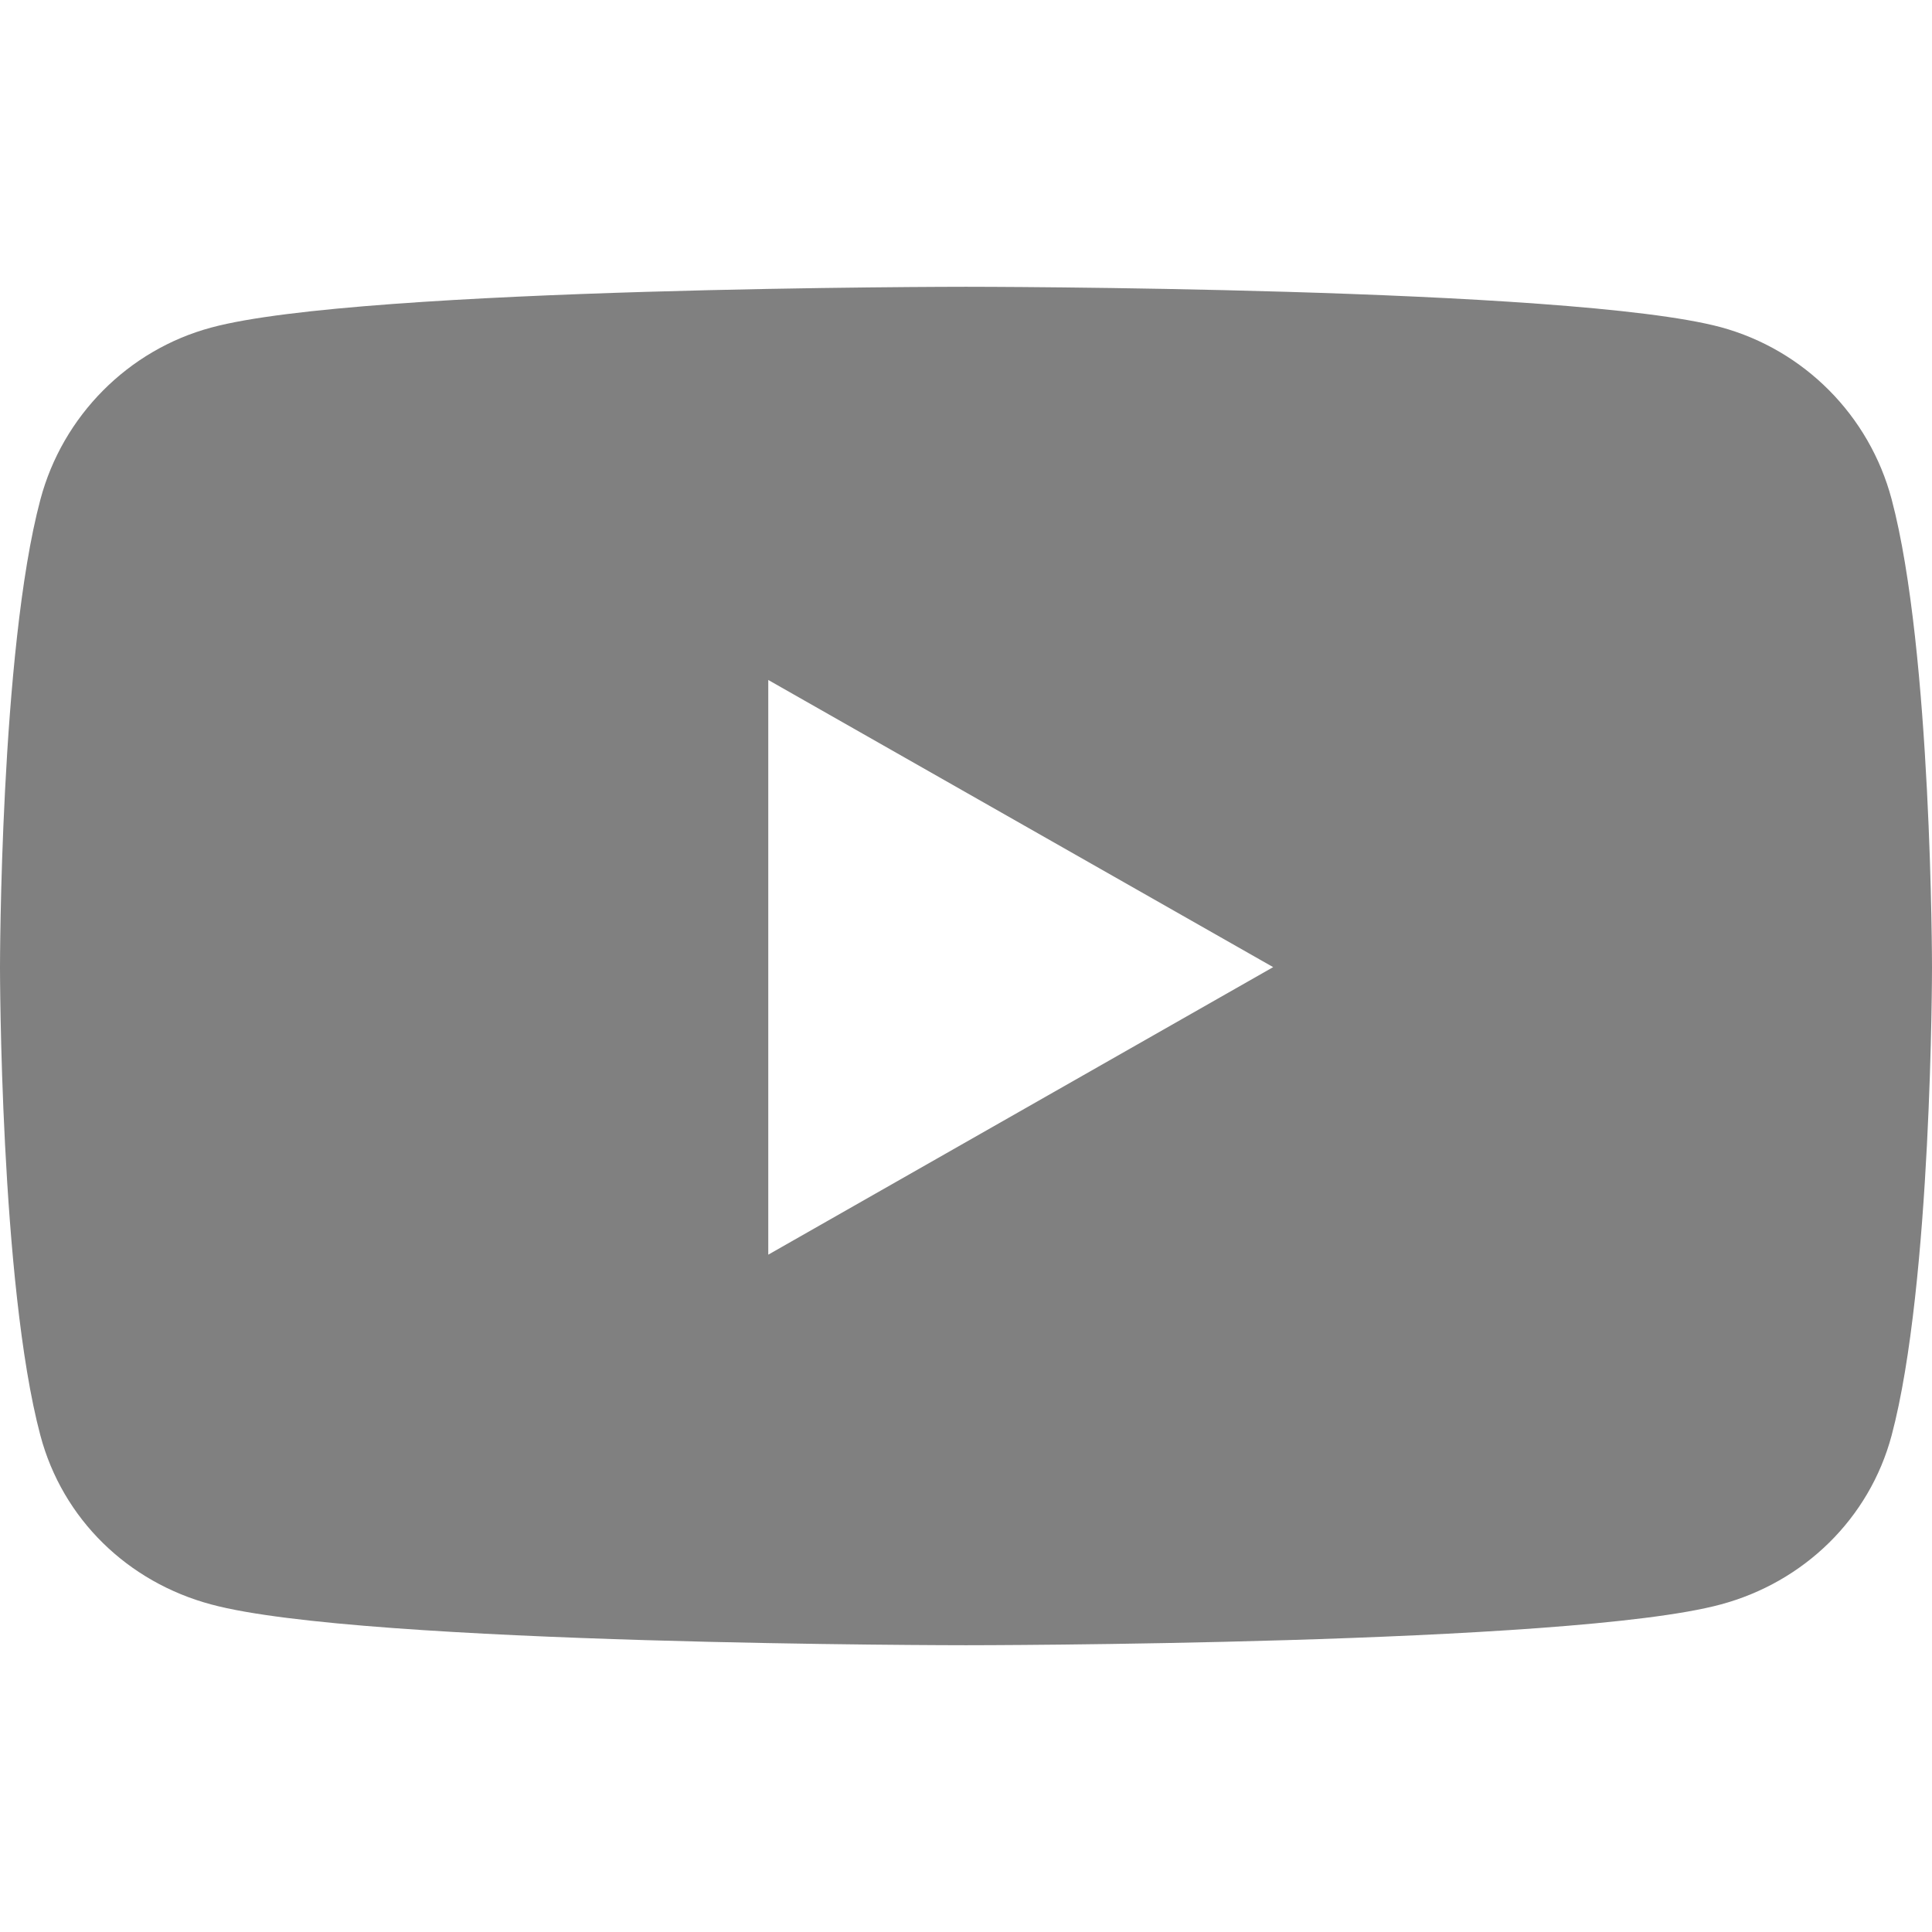
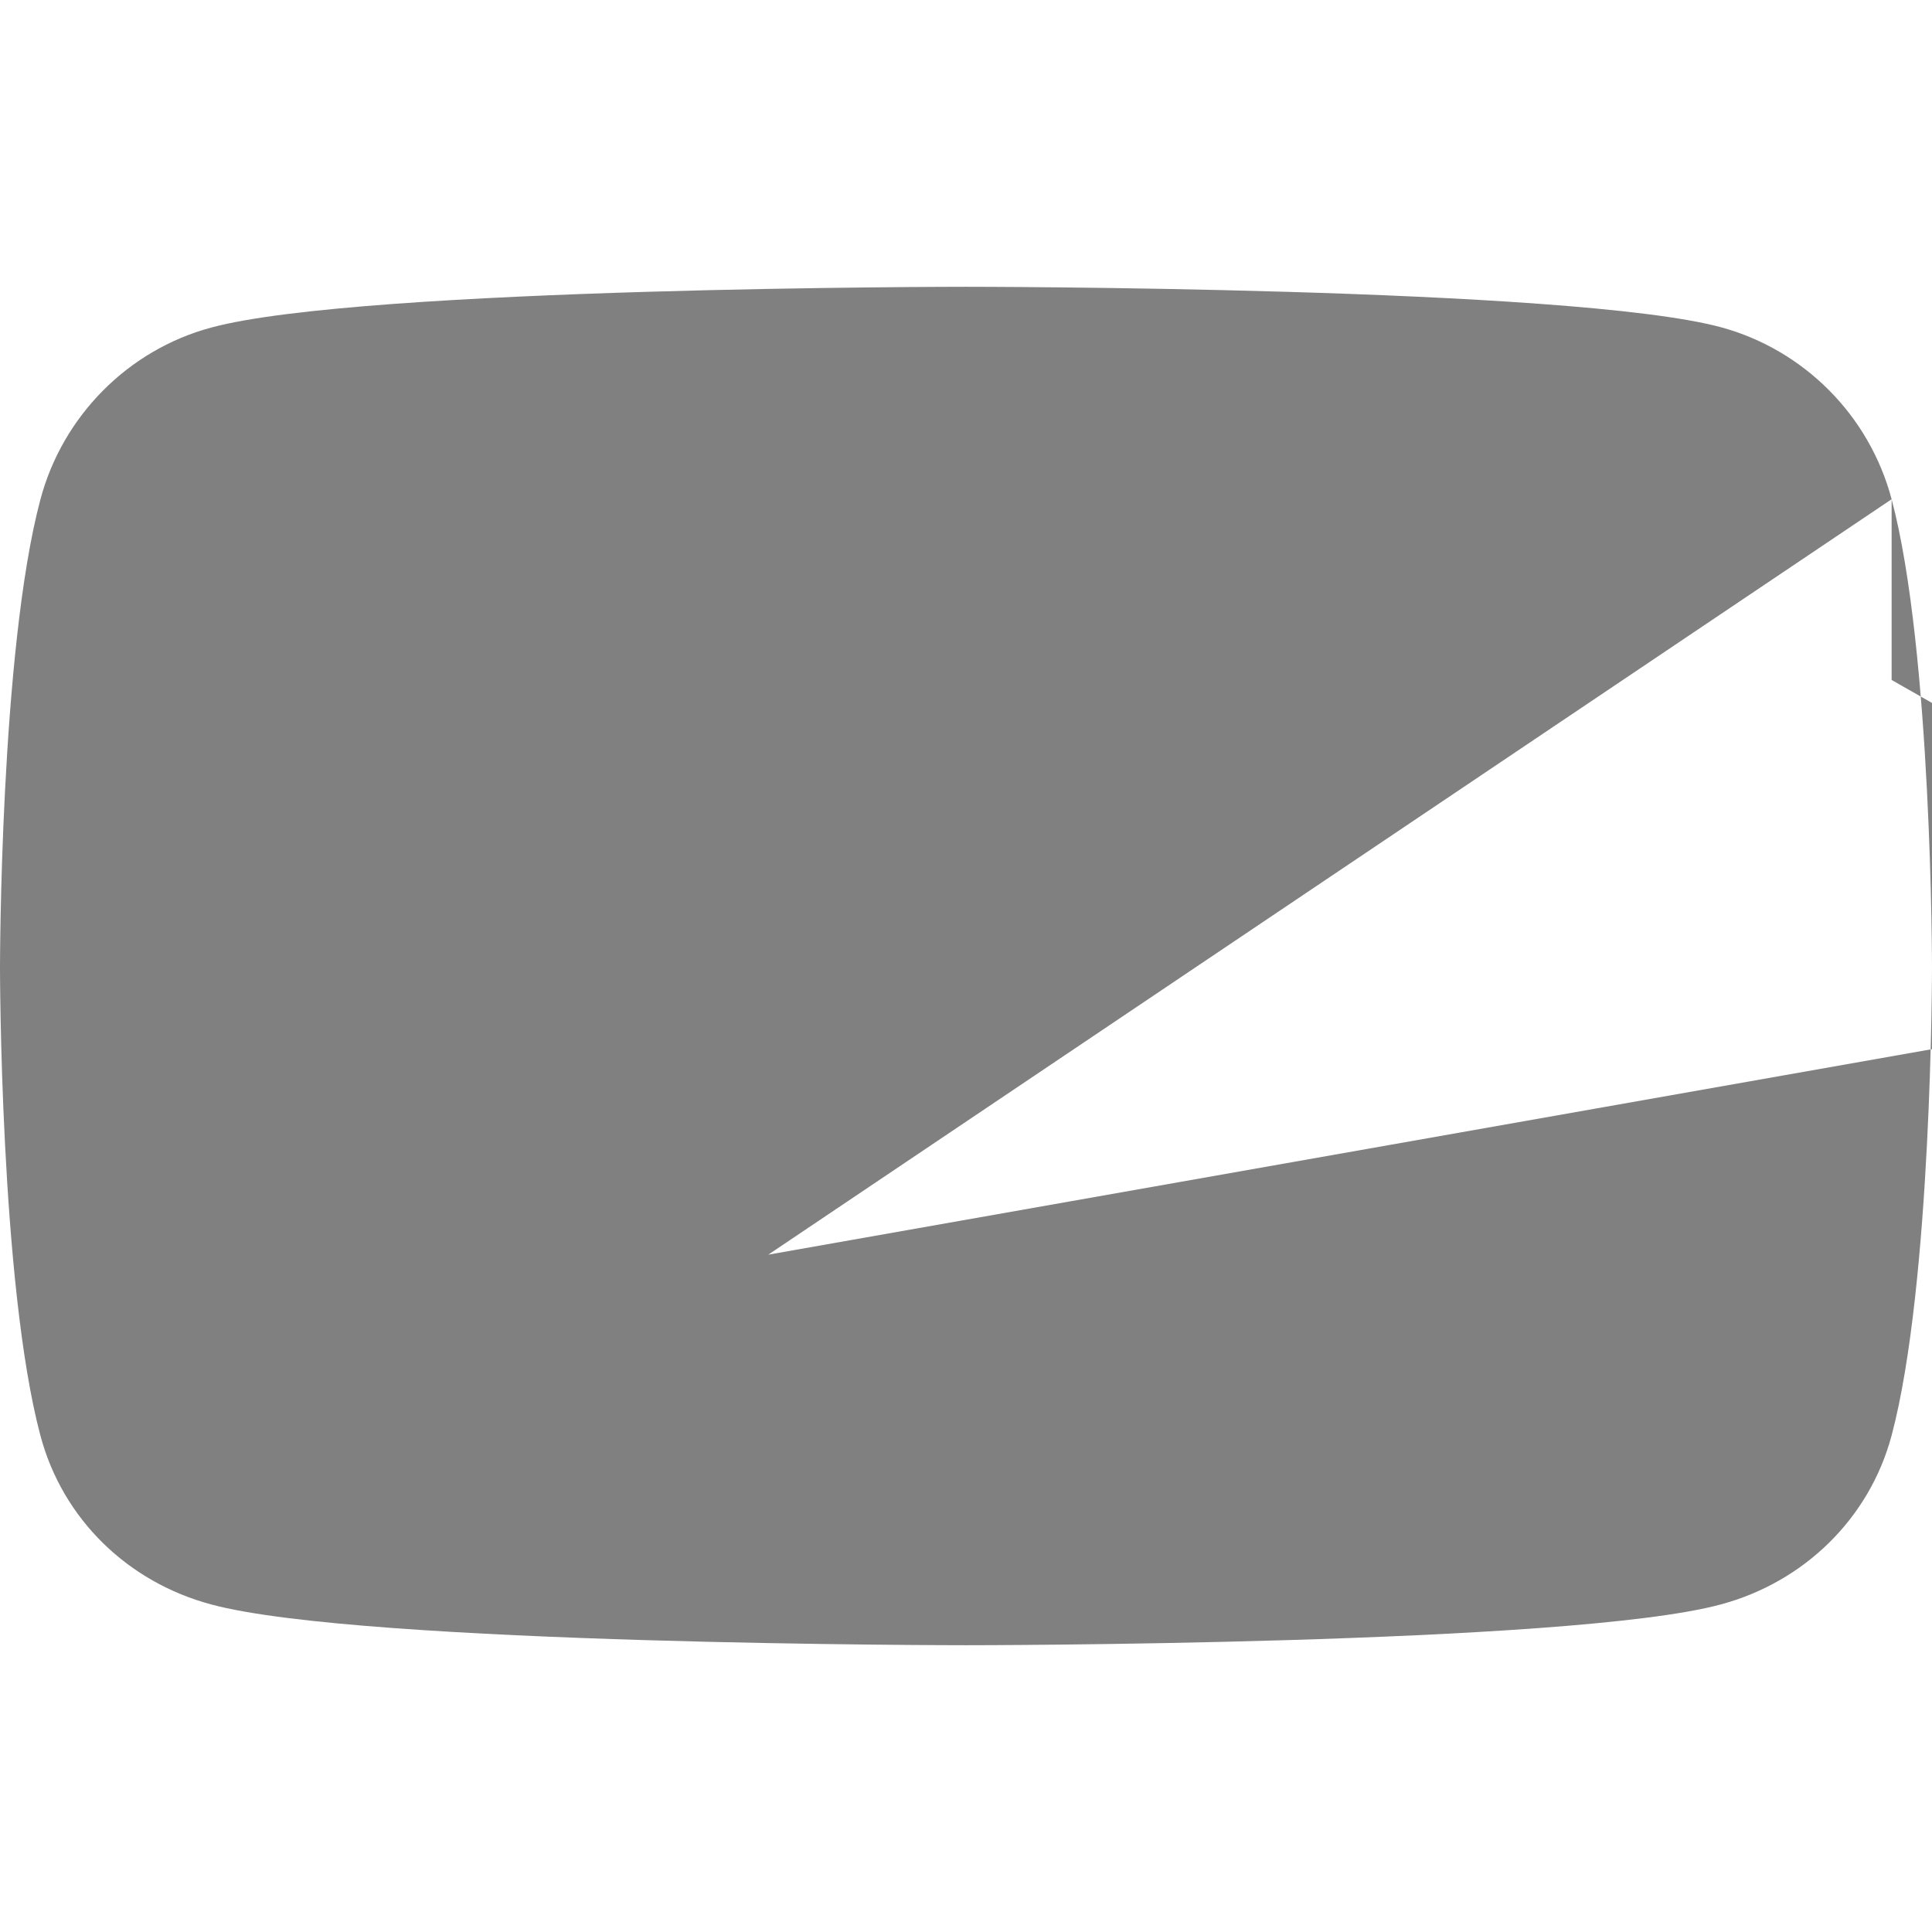
<svg xmlns="http://www.w3.org/2000/svg" version="1.1" id="圖層_1" x="0px" y="0px" viewBox="0 0 512 512" style="enable-background:new 0 0 512 512;" xml:space="preserve">
  <style type="text/css">
	.st0{fill:#808080;}
</style>
-   <path class="st0" d="M501.3,132.3c-5.9-22.2-23.2-39.6-45.3-45.6C416.1,76,256,76,256,76S95.9,76,56,86.8  c-22,5.9-39.4,23.4-45.3,45.6C0,172.5,0,256.4,0,256.4s0,83.8,10.7,124c5.9,22.2,23.2,38.9,45.3,44.8C95.9,436,256,436,256,436  s160.1,0,200-10.8c22-5.9,39.4-22.7,45.3-44.8c10.7-40.2,10.7-124,10.7-124S512,172.5,501.3,132.3z M203.6,332.5V180.2l133.8,76.1  L203.6,332.5L203.6,332.5z" />
+   <path class="st0" d="M501.3,132.3c-5.9-22.2-23.2-39.6-45.3-45.6C416.1,76,256,76,256,76S95.9,76,56,86.8  c-22,5.9-39.4,23.4-45.3,45.6C0,172.5,0,256.4,0,256.4s0,83.8,10.7,124c5.9,22.2,23.2,38.9,45.3,44.8C95.9,436,256,436,256,436  s160.1,0,200-10.8c22-5.9,39.4-22.7,45.3-44.8c10.7-40.2,10.7-124,10.7-124S512,172.5,501.3,132.3z V180.2l133.8,76.1  L203.6,332.5L203.6,332.5z" />
</svg>